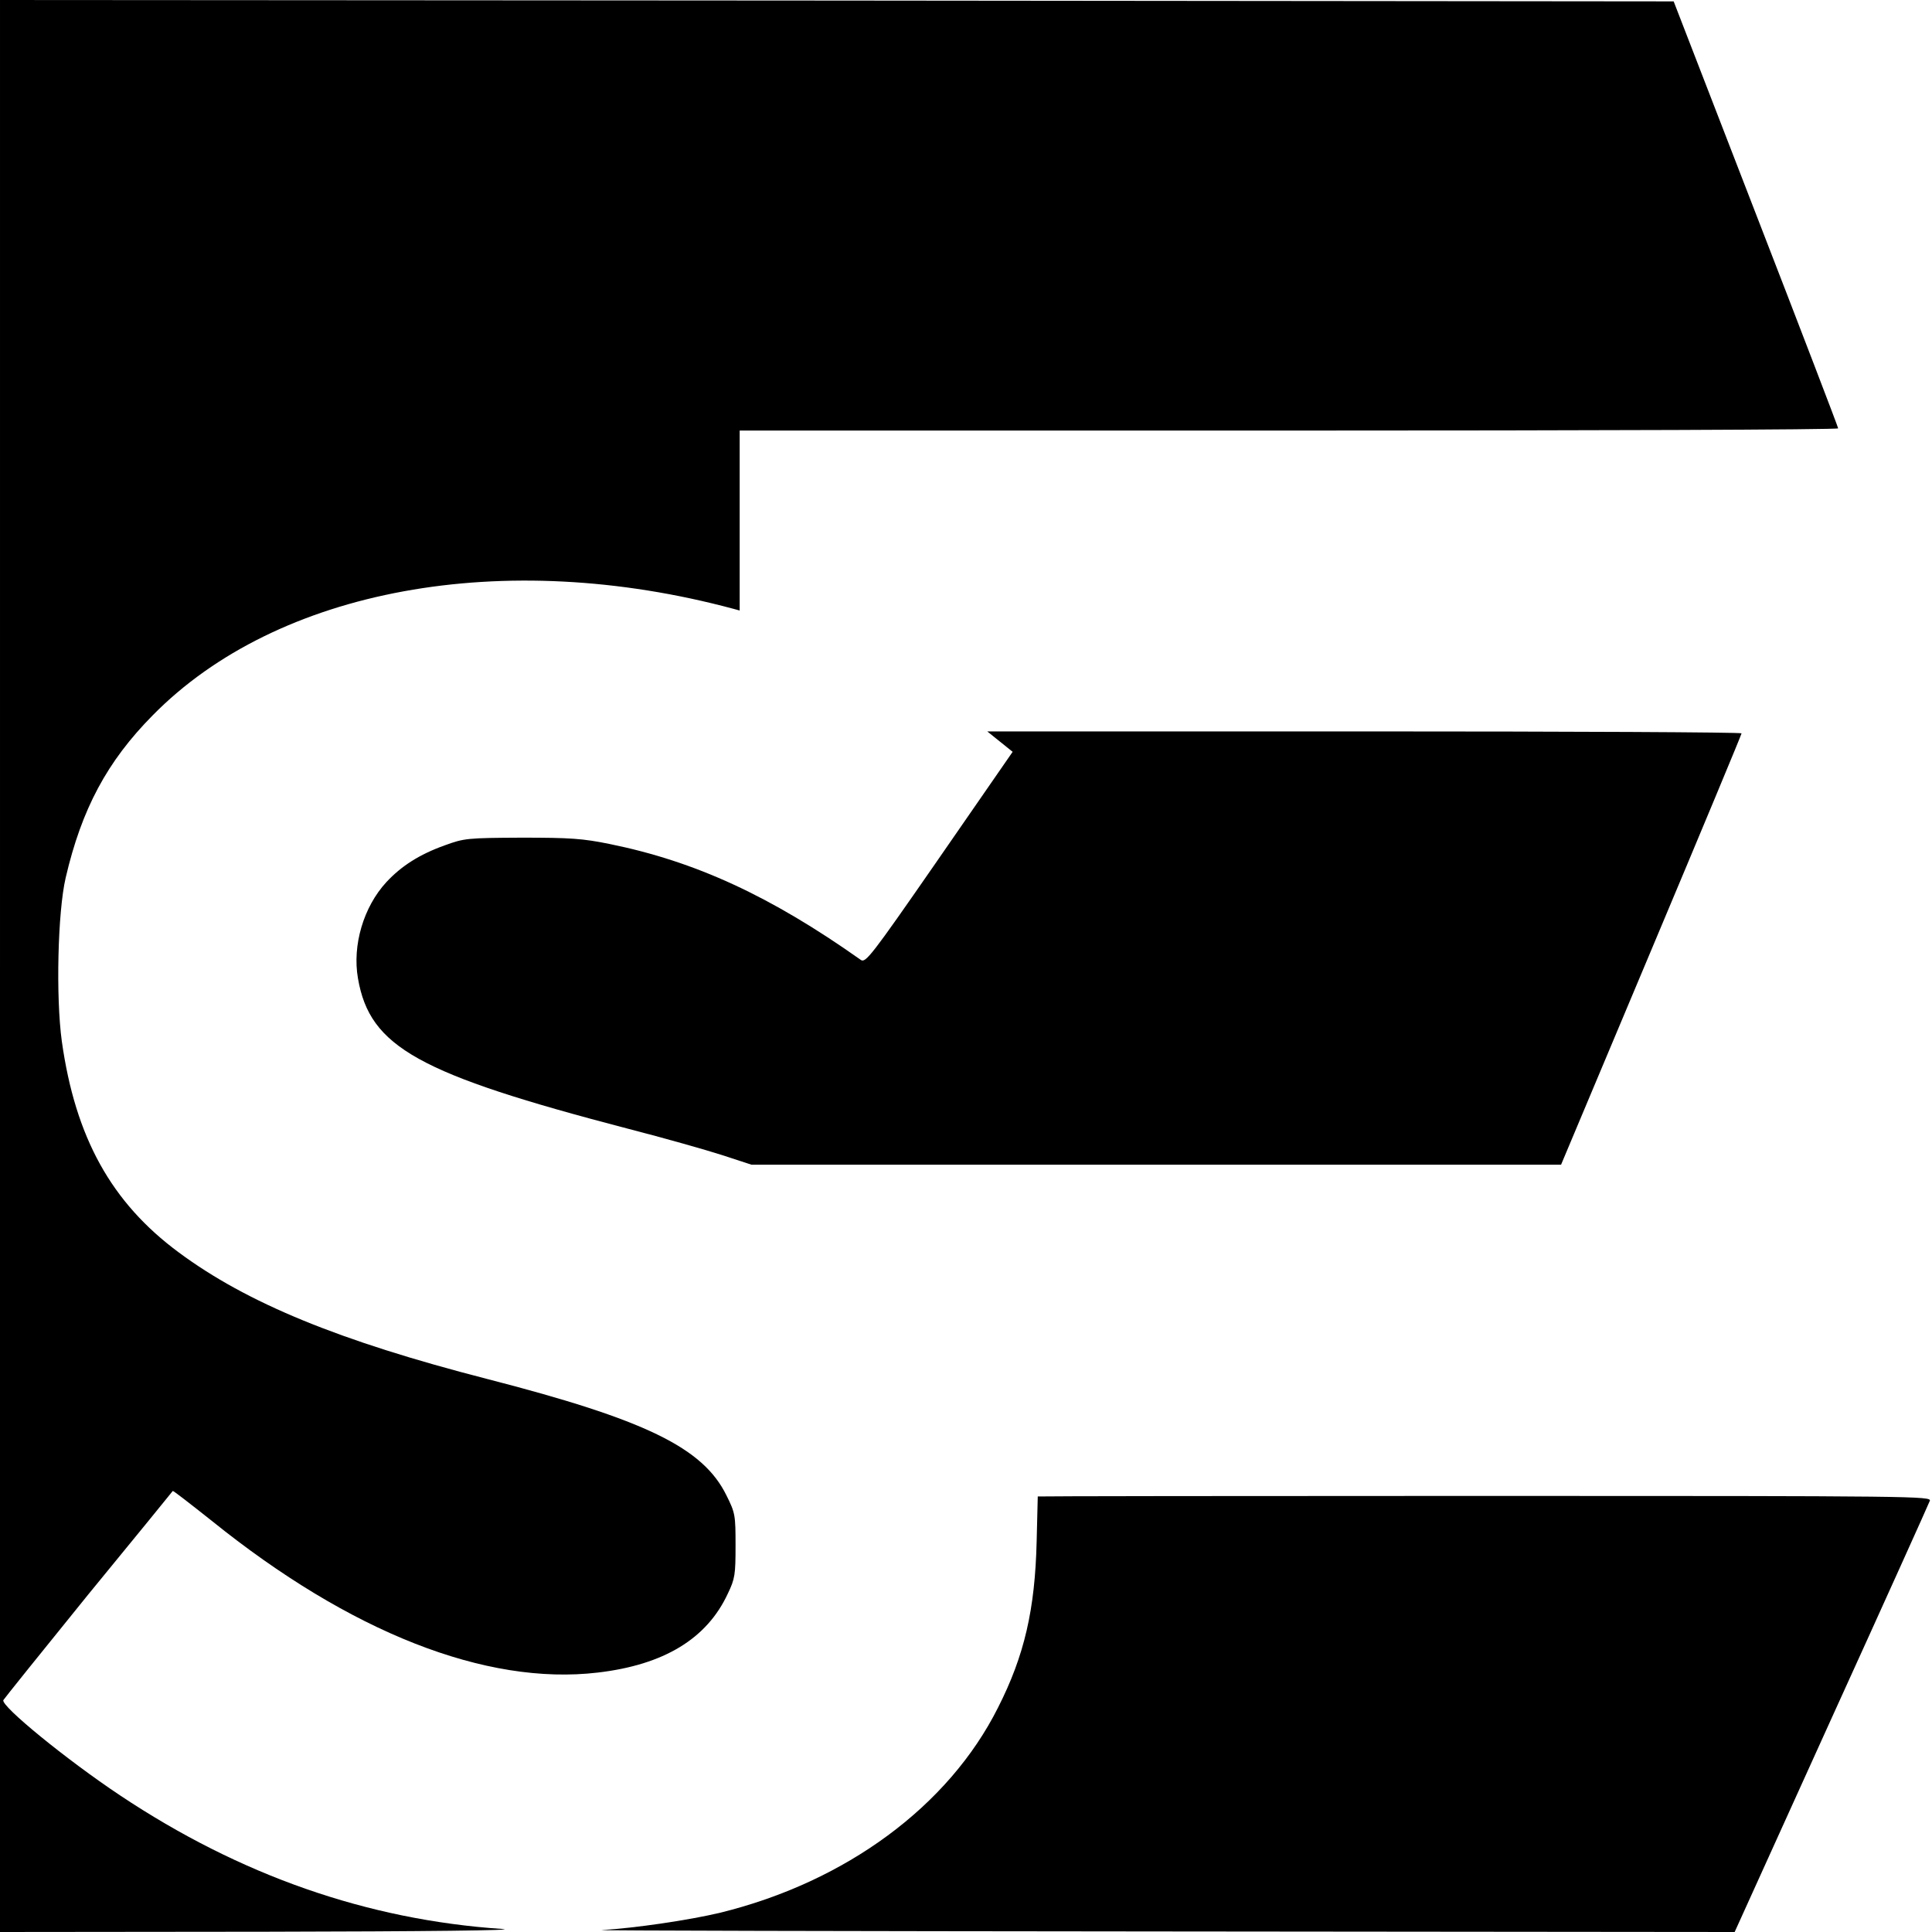
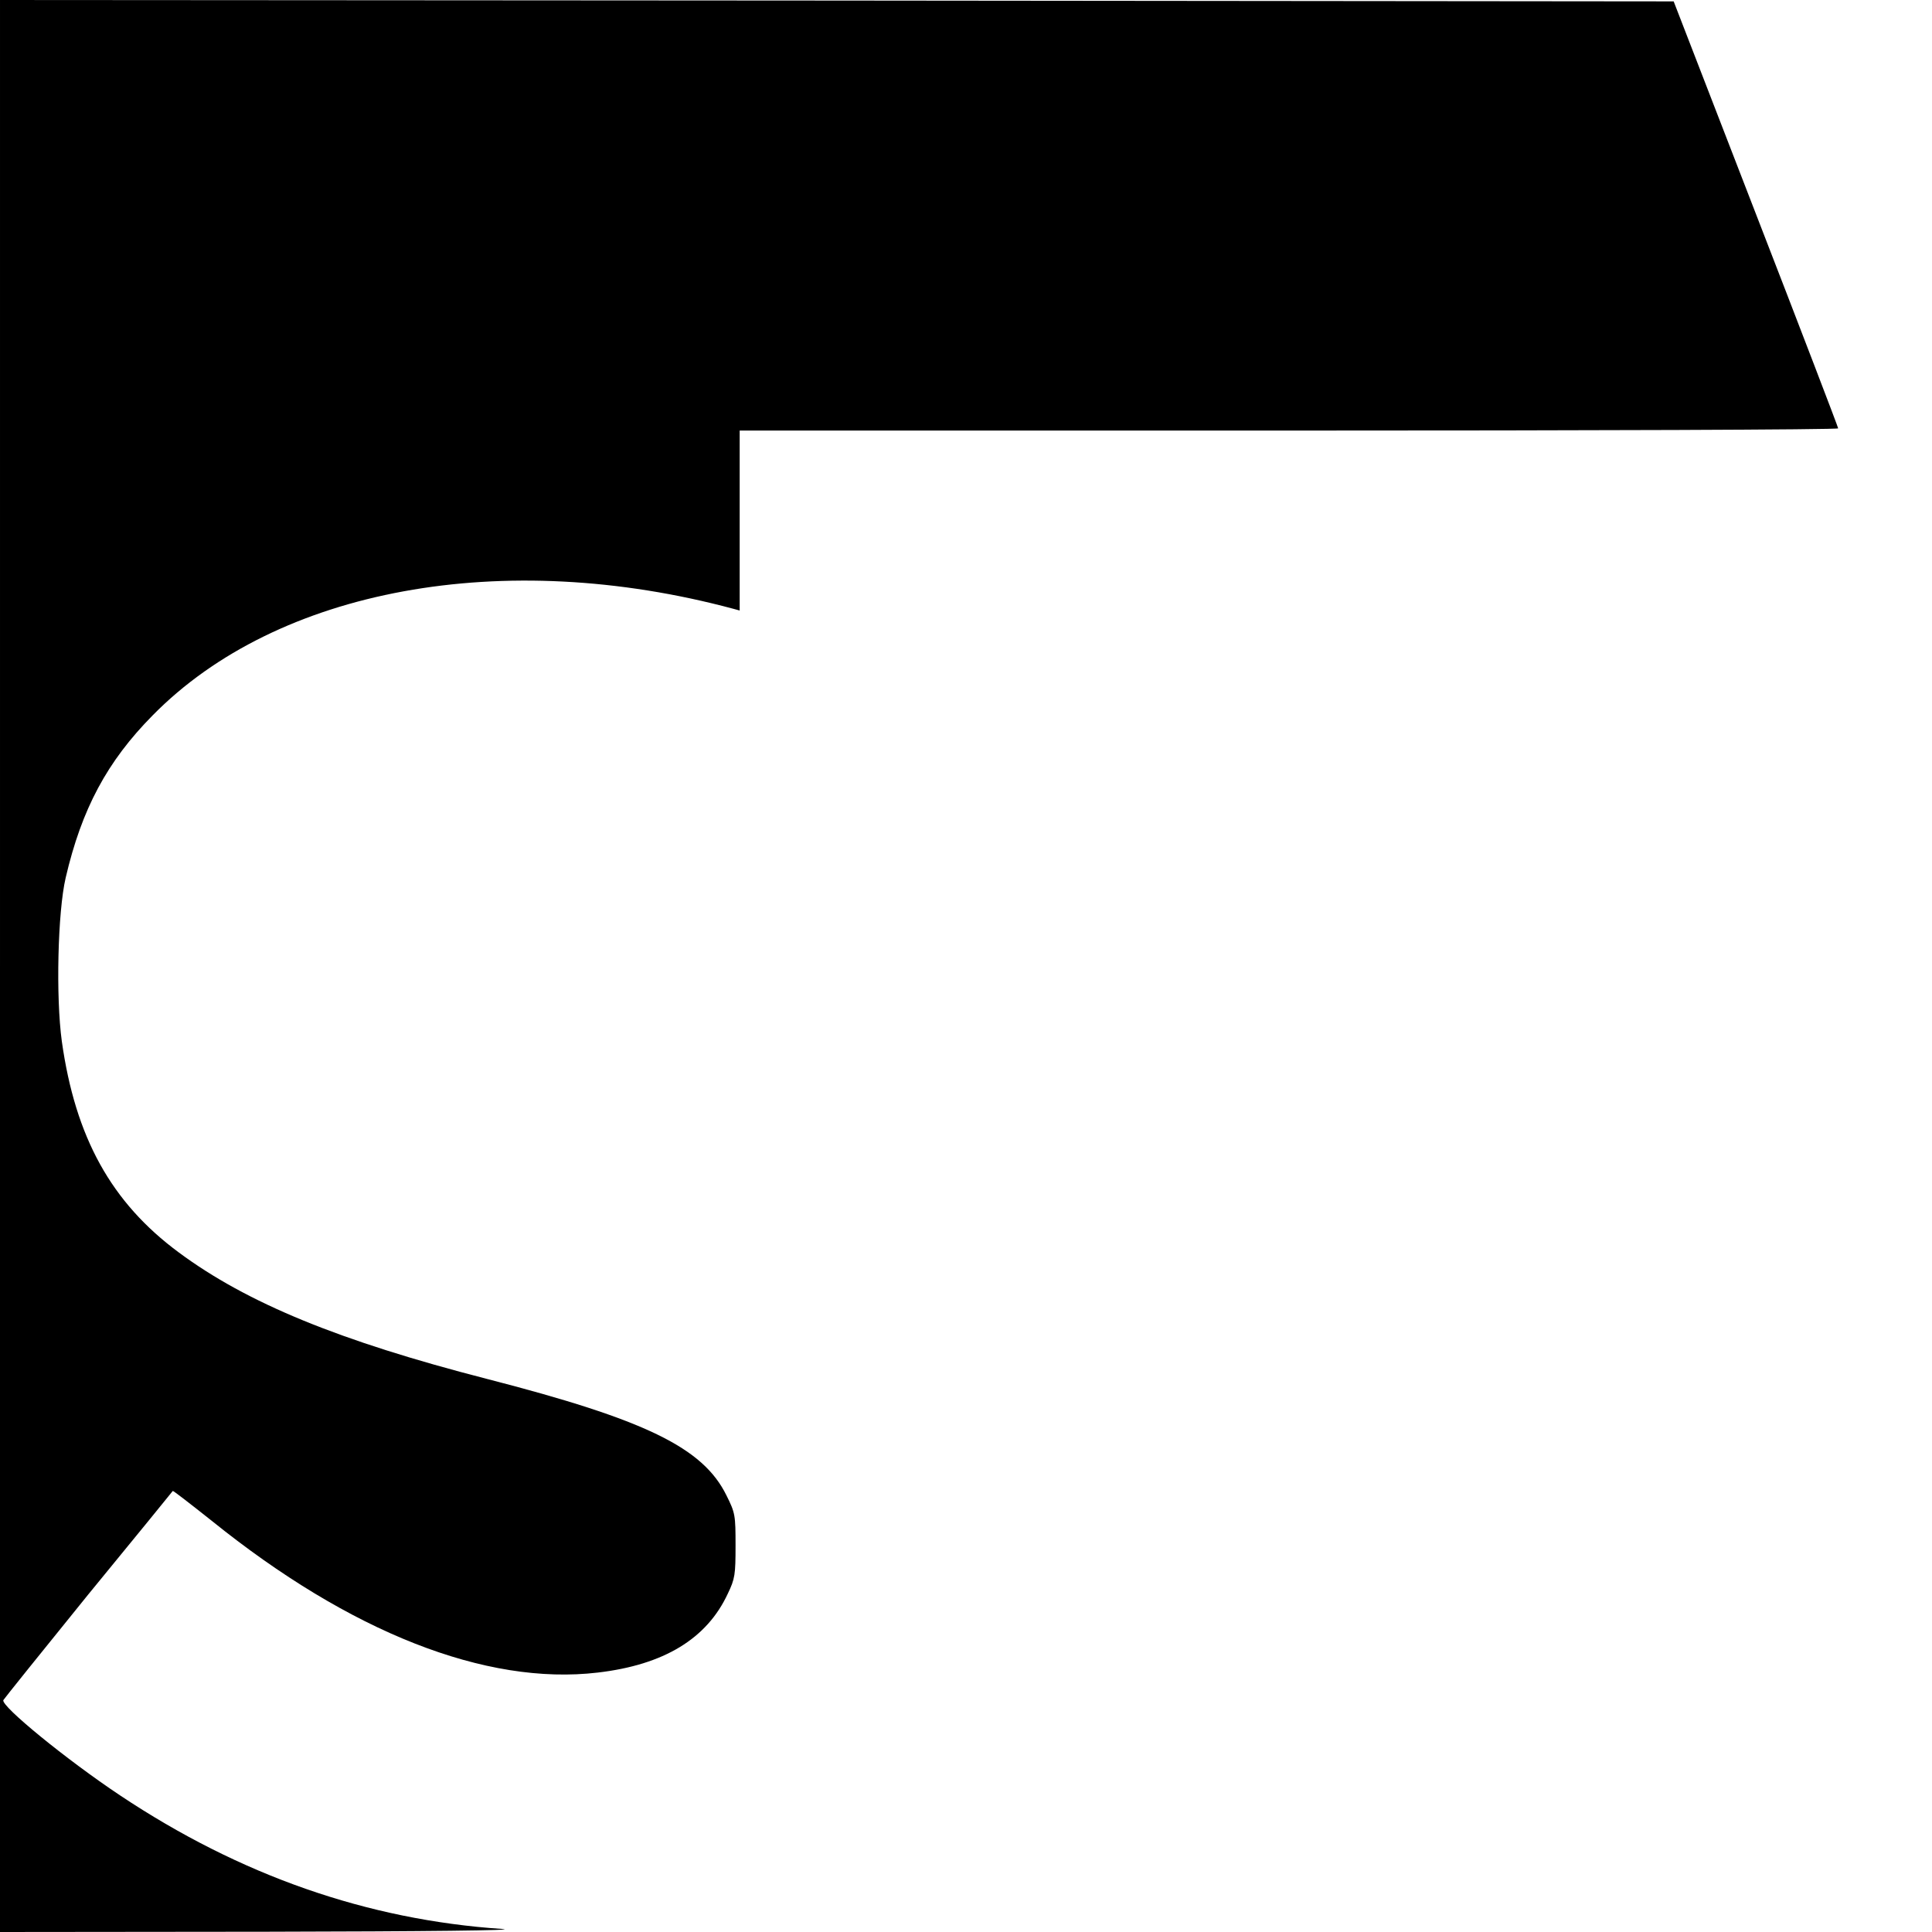
<svg xmlns="http://www.w3.org/2000/svg" version="1.0" width="700pt" height="700pt" viewBox="0 0 700 700" preserveAspectRatio="xMidYMid meet">
  <g transform="translate(0,700) scale(0.1,-0.1)" fill="#000000" stroke="none">
    <path d="M0 3500 l0 -3500 968 1 c571 1 920 5 852 10 -489 33 -950 194 -1385 484 -195 130 -431 323 -423 345 2 4 140 176 307 382 168 205 306 374 307 376 1 2 64 -47 141 -108 501 -404 993 -598 1399 -550 239 28 395 122 471 286 26 54 28 69 28 174 0 110 -1 118 -33 182 -85 173 -293 274 -868 422 -536 138 -869 275 -1116 458 -245 181 -375 417 -424 765 -22 160 -15 469 14 593 58 249 150 421 315 588 452 460 1271 610 2105 386 l22 -6 0 326 0 326 1990 0 c1095 0 1990 3 1990 8 0 4 -134 354 -298 777 l-298 770 -3032 3 -3032 2 0 -3500z" />
-     <path d="M3623 4313 l46 -37 -18 -26 c-10 -14 -129 -186 -265 -383 -228 -329 -250 -357 -267 -345 -328 232 -600 357 -910 420 -98 20 -143 23 -319 23 -197 -1 -208 -2 -279 -28 -92 -33 -157 -75 -211 -133 -83 -90 -124 -229 -103 -349 43 -249 218 -346 980 -545 128 -33 280 -76 339 -95 l107 -35 1466 0 1467 0 327 778 c180 428 327 781 327 785 0 4 -615 7 -1366 7 l-1367 0 46 -37z" />
-     <path d="M3760 1578 c0 -2 -2 -75 -4 -163 -6 -246 -44 -413 -140 -602 -179 -357 -551 -631 -1006 -743 -113 -27 -310 -56 -430 -63 -30 -2 881 -4 2025 -5 l2080 -2 350 772 c193 424 353 779 357 790 7 17 -44 18 -1612 18 -891 0 -1620 -1 -1620 -2z" />
  </g>
</svg>